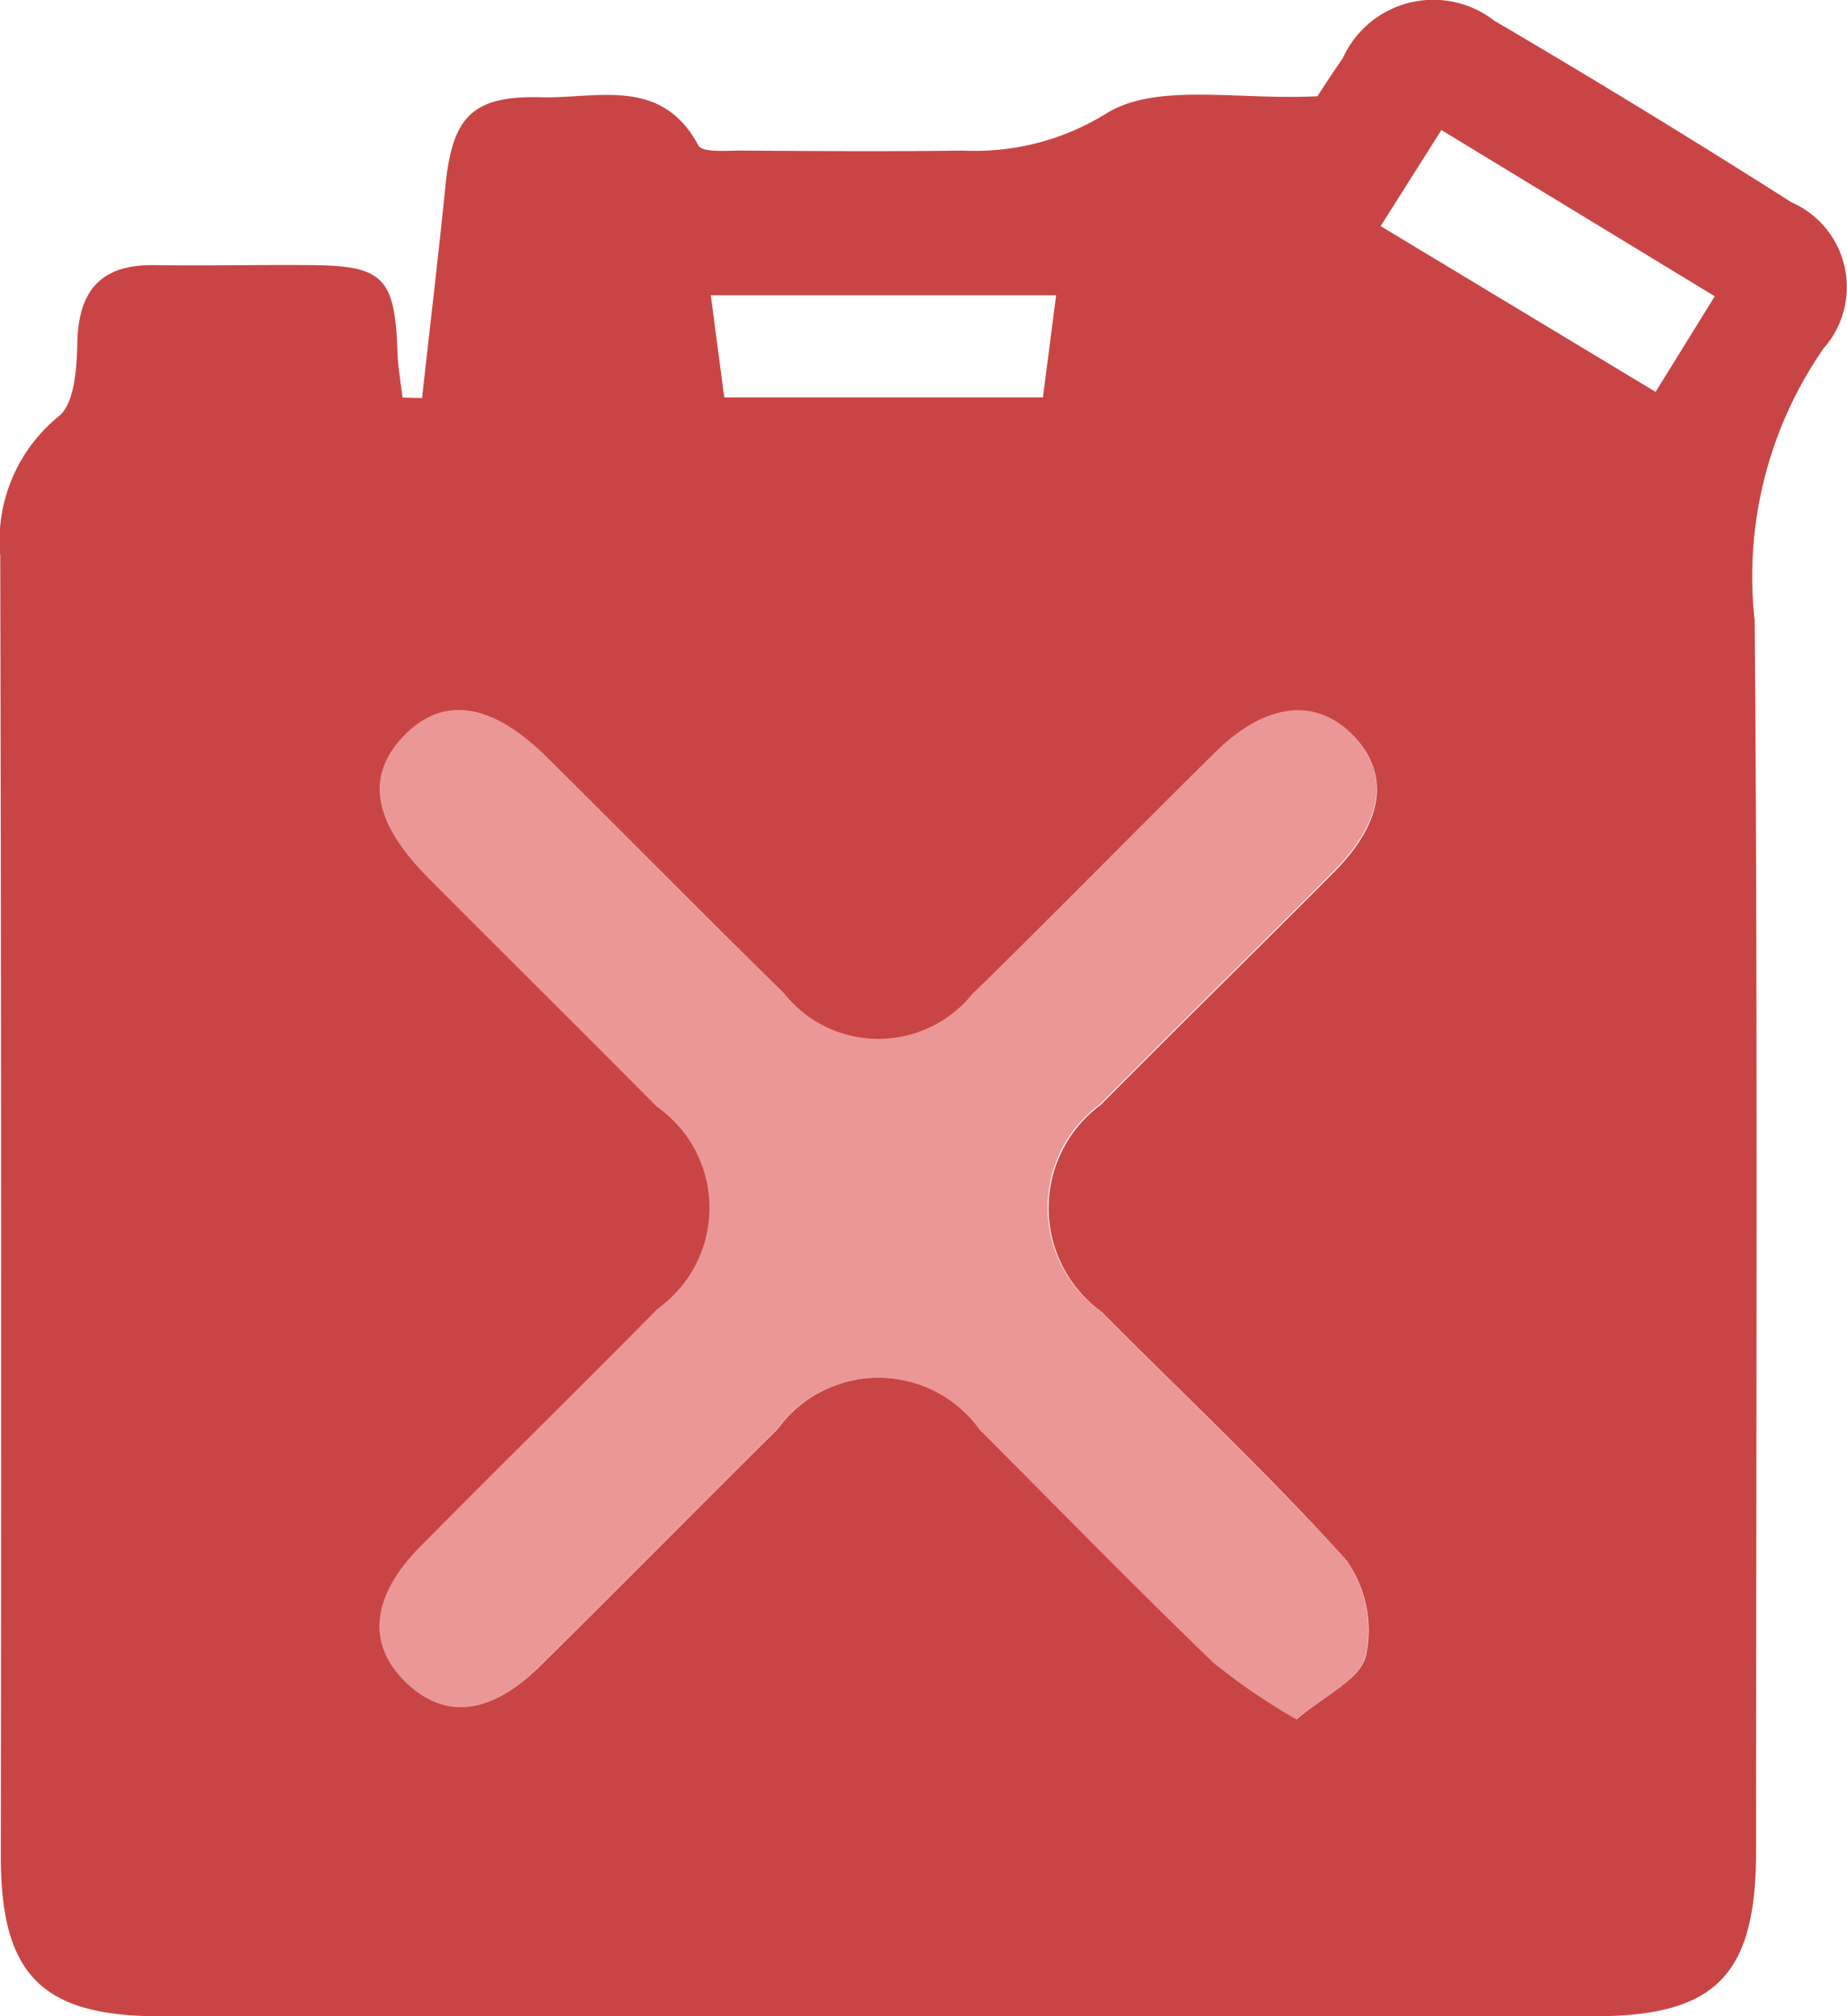
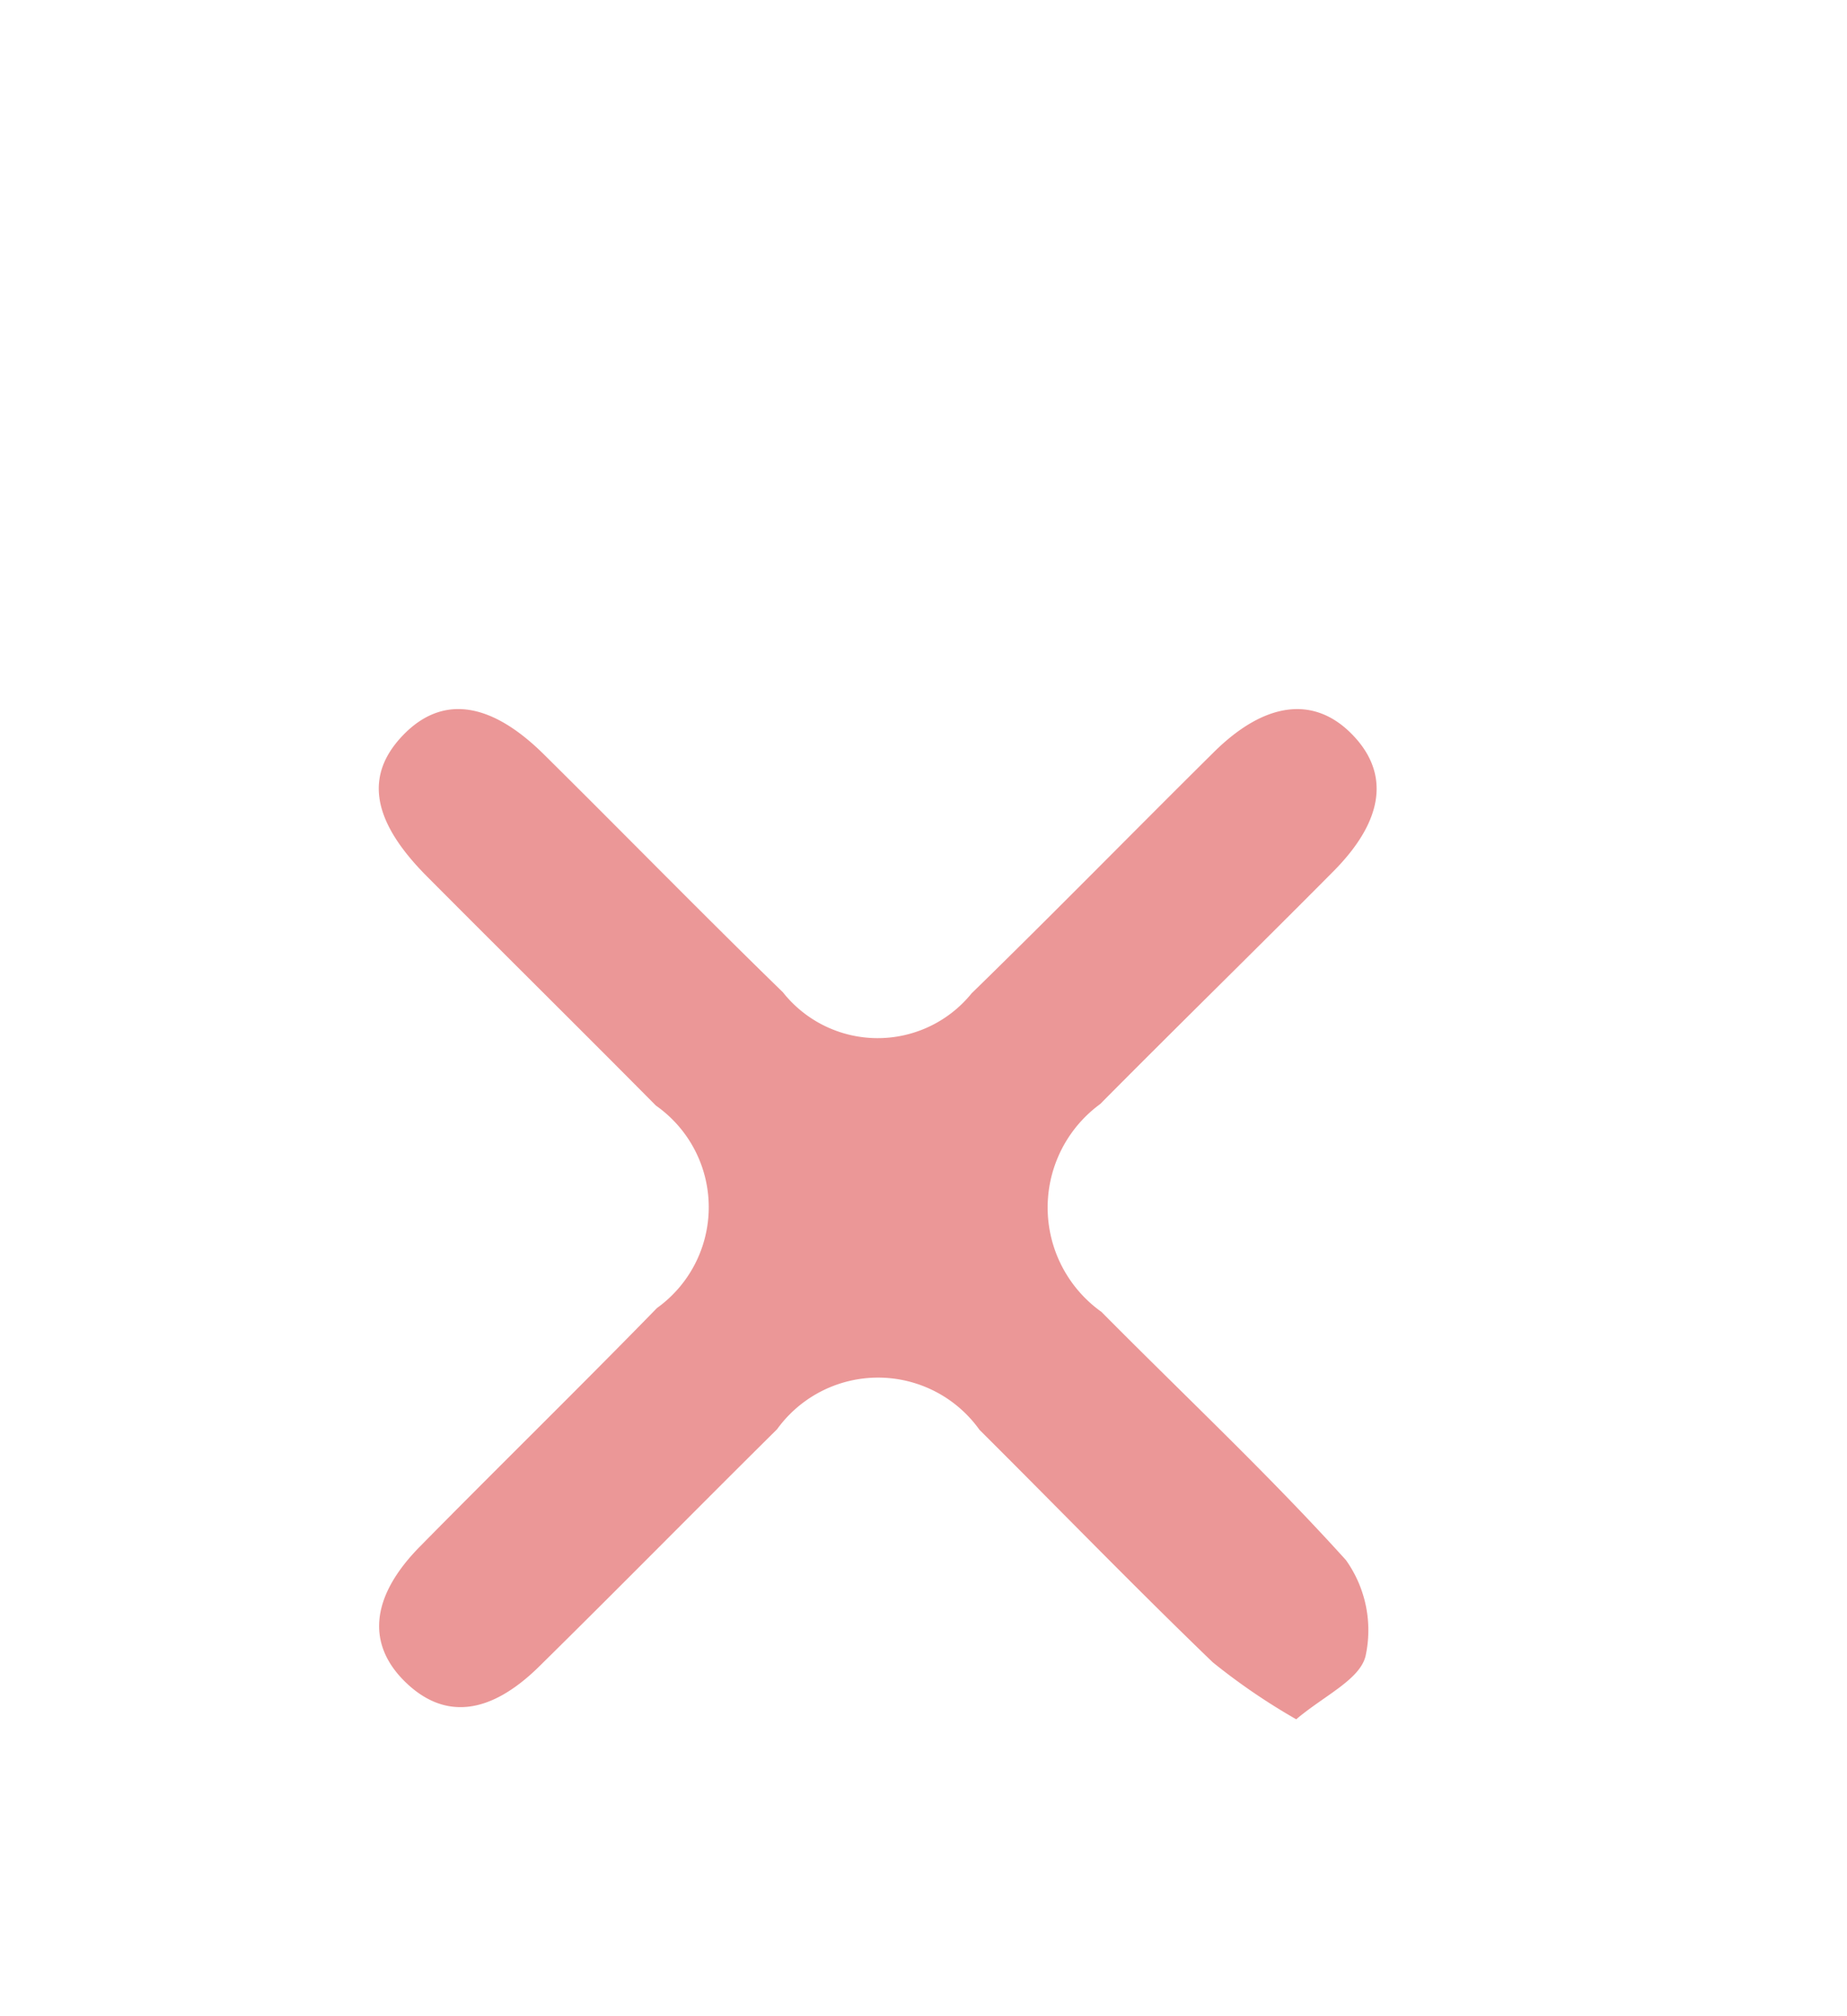
<svg xmlns="http://www.w3.org/2000/svg" width="23.719" height="25.892">
  <g>
    <path d="M5.395 19.86c-.643.651-.694 1.269-.169 1.762.494.464 1.073.4 1.705-.226 1.022-1.007 2.029-2.031 3.048-3.04a1.6 1.6 0 012.6.008c1 .995 1.98 2.007 2.995 2.985a8.108 8.108 0 001.072.732c.352-.3.816-.508.89-.811a1.552 1.552 0 00-.252-1.234c-1-1.107-2.09-2.127-3.139-3.187a1.646 1.646 0 01-.016-2.67c.991-1 2-1.986 2.989-2.983.656-.658.735-1.266.243-1.767s-1.123-.412-1.771.229c-1.041 1.031-2.066 2.079-3.113 3.1a1.552 1.552 0 01-2.423-.014c-1.028-1-2.035-2.031-3.056-3.042-.7-.7-1.324-.778-1.823-.259s-.4 1.106.317 1.822c.975.98 1.958 1.952 2.931 2.934a1.594 1.594 0 01.014 2.6c-1.005 1.031-2.035 2.038-3.042 3.061z" fill="#eb9797" />
-     <path d="M23.006 2.598q-1.888-1.2-3.819-2.334a1.276 1.276 0 00-1.942.481c-.153.222-.3.448-.327.491-1.021.054-2.07-.182-2.715.224a3.2 3.2 0 01-1.838.474c-.95.013-1.9.006-2.852 0-.187 0-.493.028-.543-.064-.478-.894-1.307-.6-2.027-.621-.882-.021-1.134.253-1.223 1.139-.091.909-.2 1.816-.3 2.724l-.251-.006c-.023-.2-.059-.395-.065-.593-.032-.94-.183-1.1-1.089-1.108-.679-.006-1.358.009-2.037 0s-.971.323-.985 1c-.007.324-.035.778-.239.942a2.058 2.058 0 00-.751 1.79q.018 8.352.007 16.7c0 1.528.526 2.058 2.047 2.058h18.415c1.561 0 2.078-.526 2.079-2.113 0-5.269.024-10.538-.017-15.807a5.137 5.137 0 01.884-3.5 1.189 1.189 0 00-.412-1.877zm-9.443 1.194l-.17 1.312H9.301l-.173-1.312zm.586 13.058c1.05 1.06 2.142 2.08 3.139 3.187a1.552 1.552 0 01.252 1.234c-.074.3-.539.51-.89.811a8.108 8.108 0 01-1.072-.732c-1.014-.979-2-1.991-2.995-2.985a1.6 1.6 0 00-2.6-.008c-1.02 1.01-2.026 2.033-3.048 3.04-.632.623-1.211.689-1.705.226-.525-.493-.474-1.111.169-1.762 1.011-1.023 2.037-2.03 3.047-3.053a1.594 1.594 0 00-.014-2.6c-.973-.982-1.956-1.954-2.931-2.934-.713-.716-.813-1.306-.317-1.822s1.121-.436 1.823.259c1.021 1.011 2.029 2.037 3.056 3.042a1.552 1.552 0 002.423.014c1.047-1.024 2.072-2.072 3.113-3.1.647-.641 1.292-.717 1.771-.229s.413 1.109-.243 1.767c-.994 1-2 1.983-2.989 2.983a1.646 1.646 0 00.011 2.662zm7.112-11.817L17.73 2.904l.78-1.234 3.511 2.135z" fill="#c94545" />
  </g>
</svg>